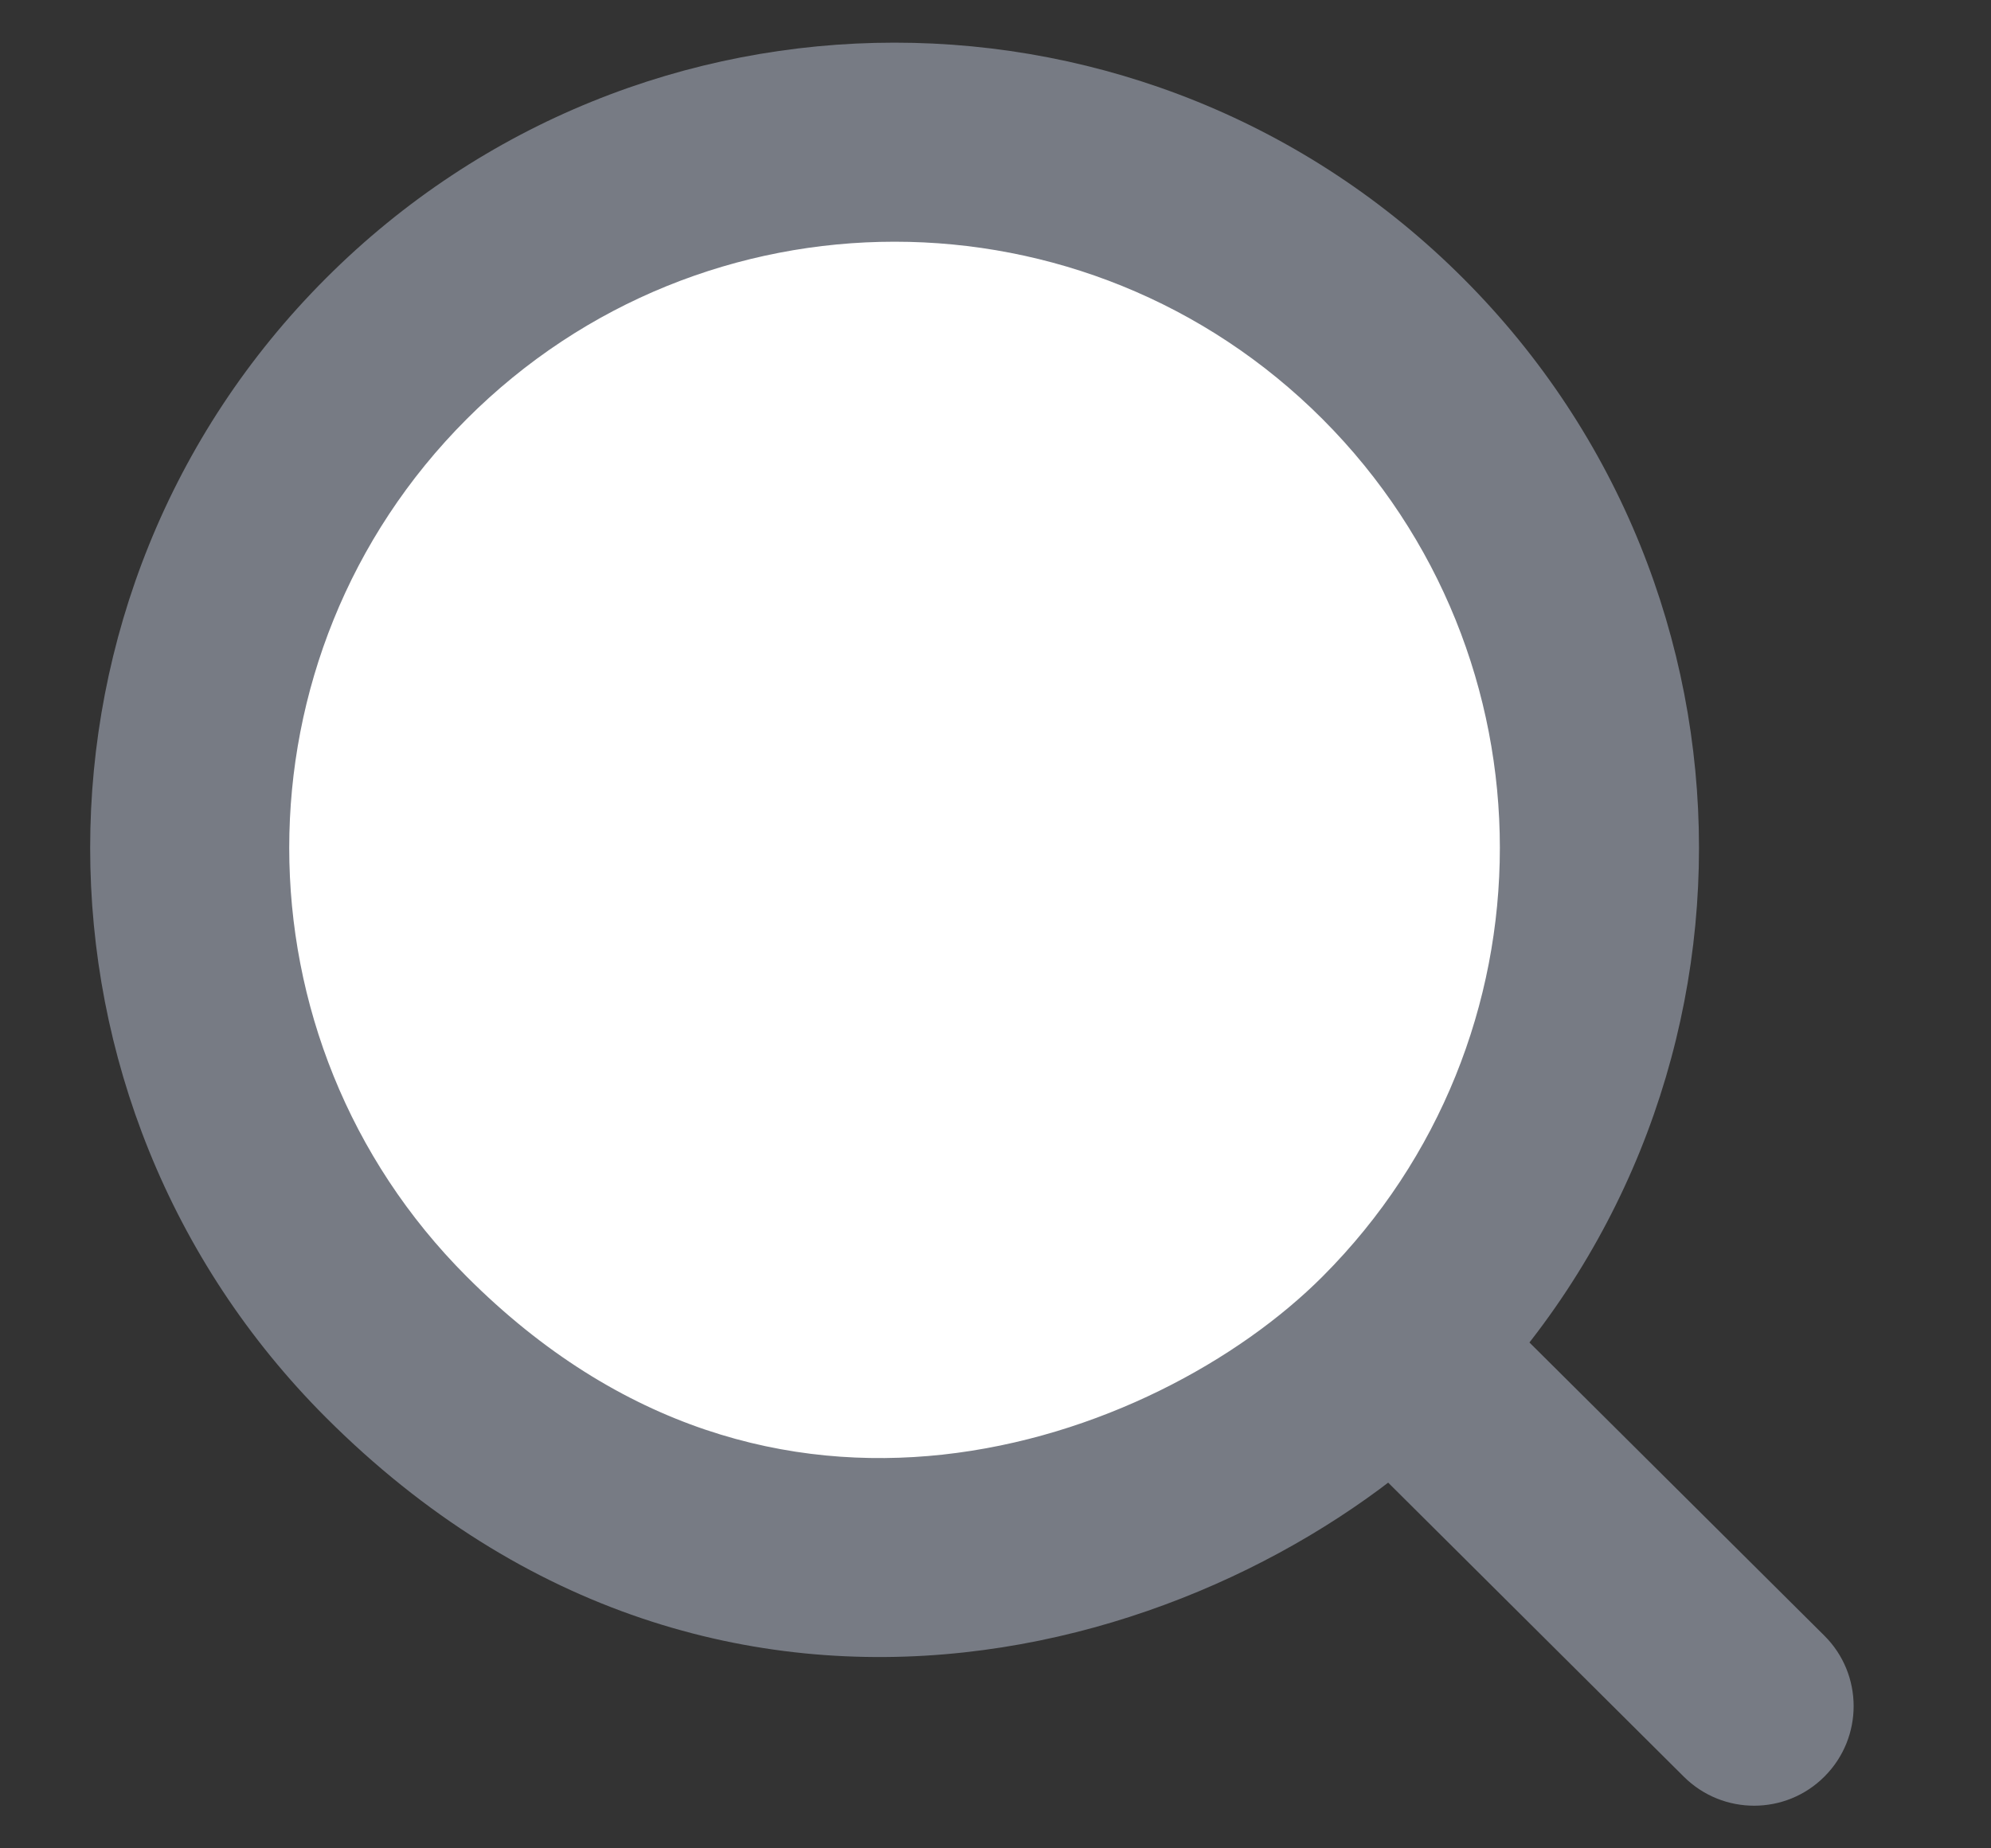
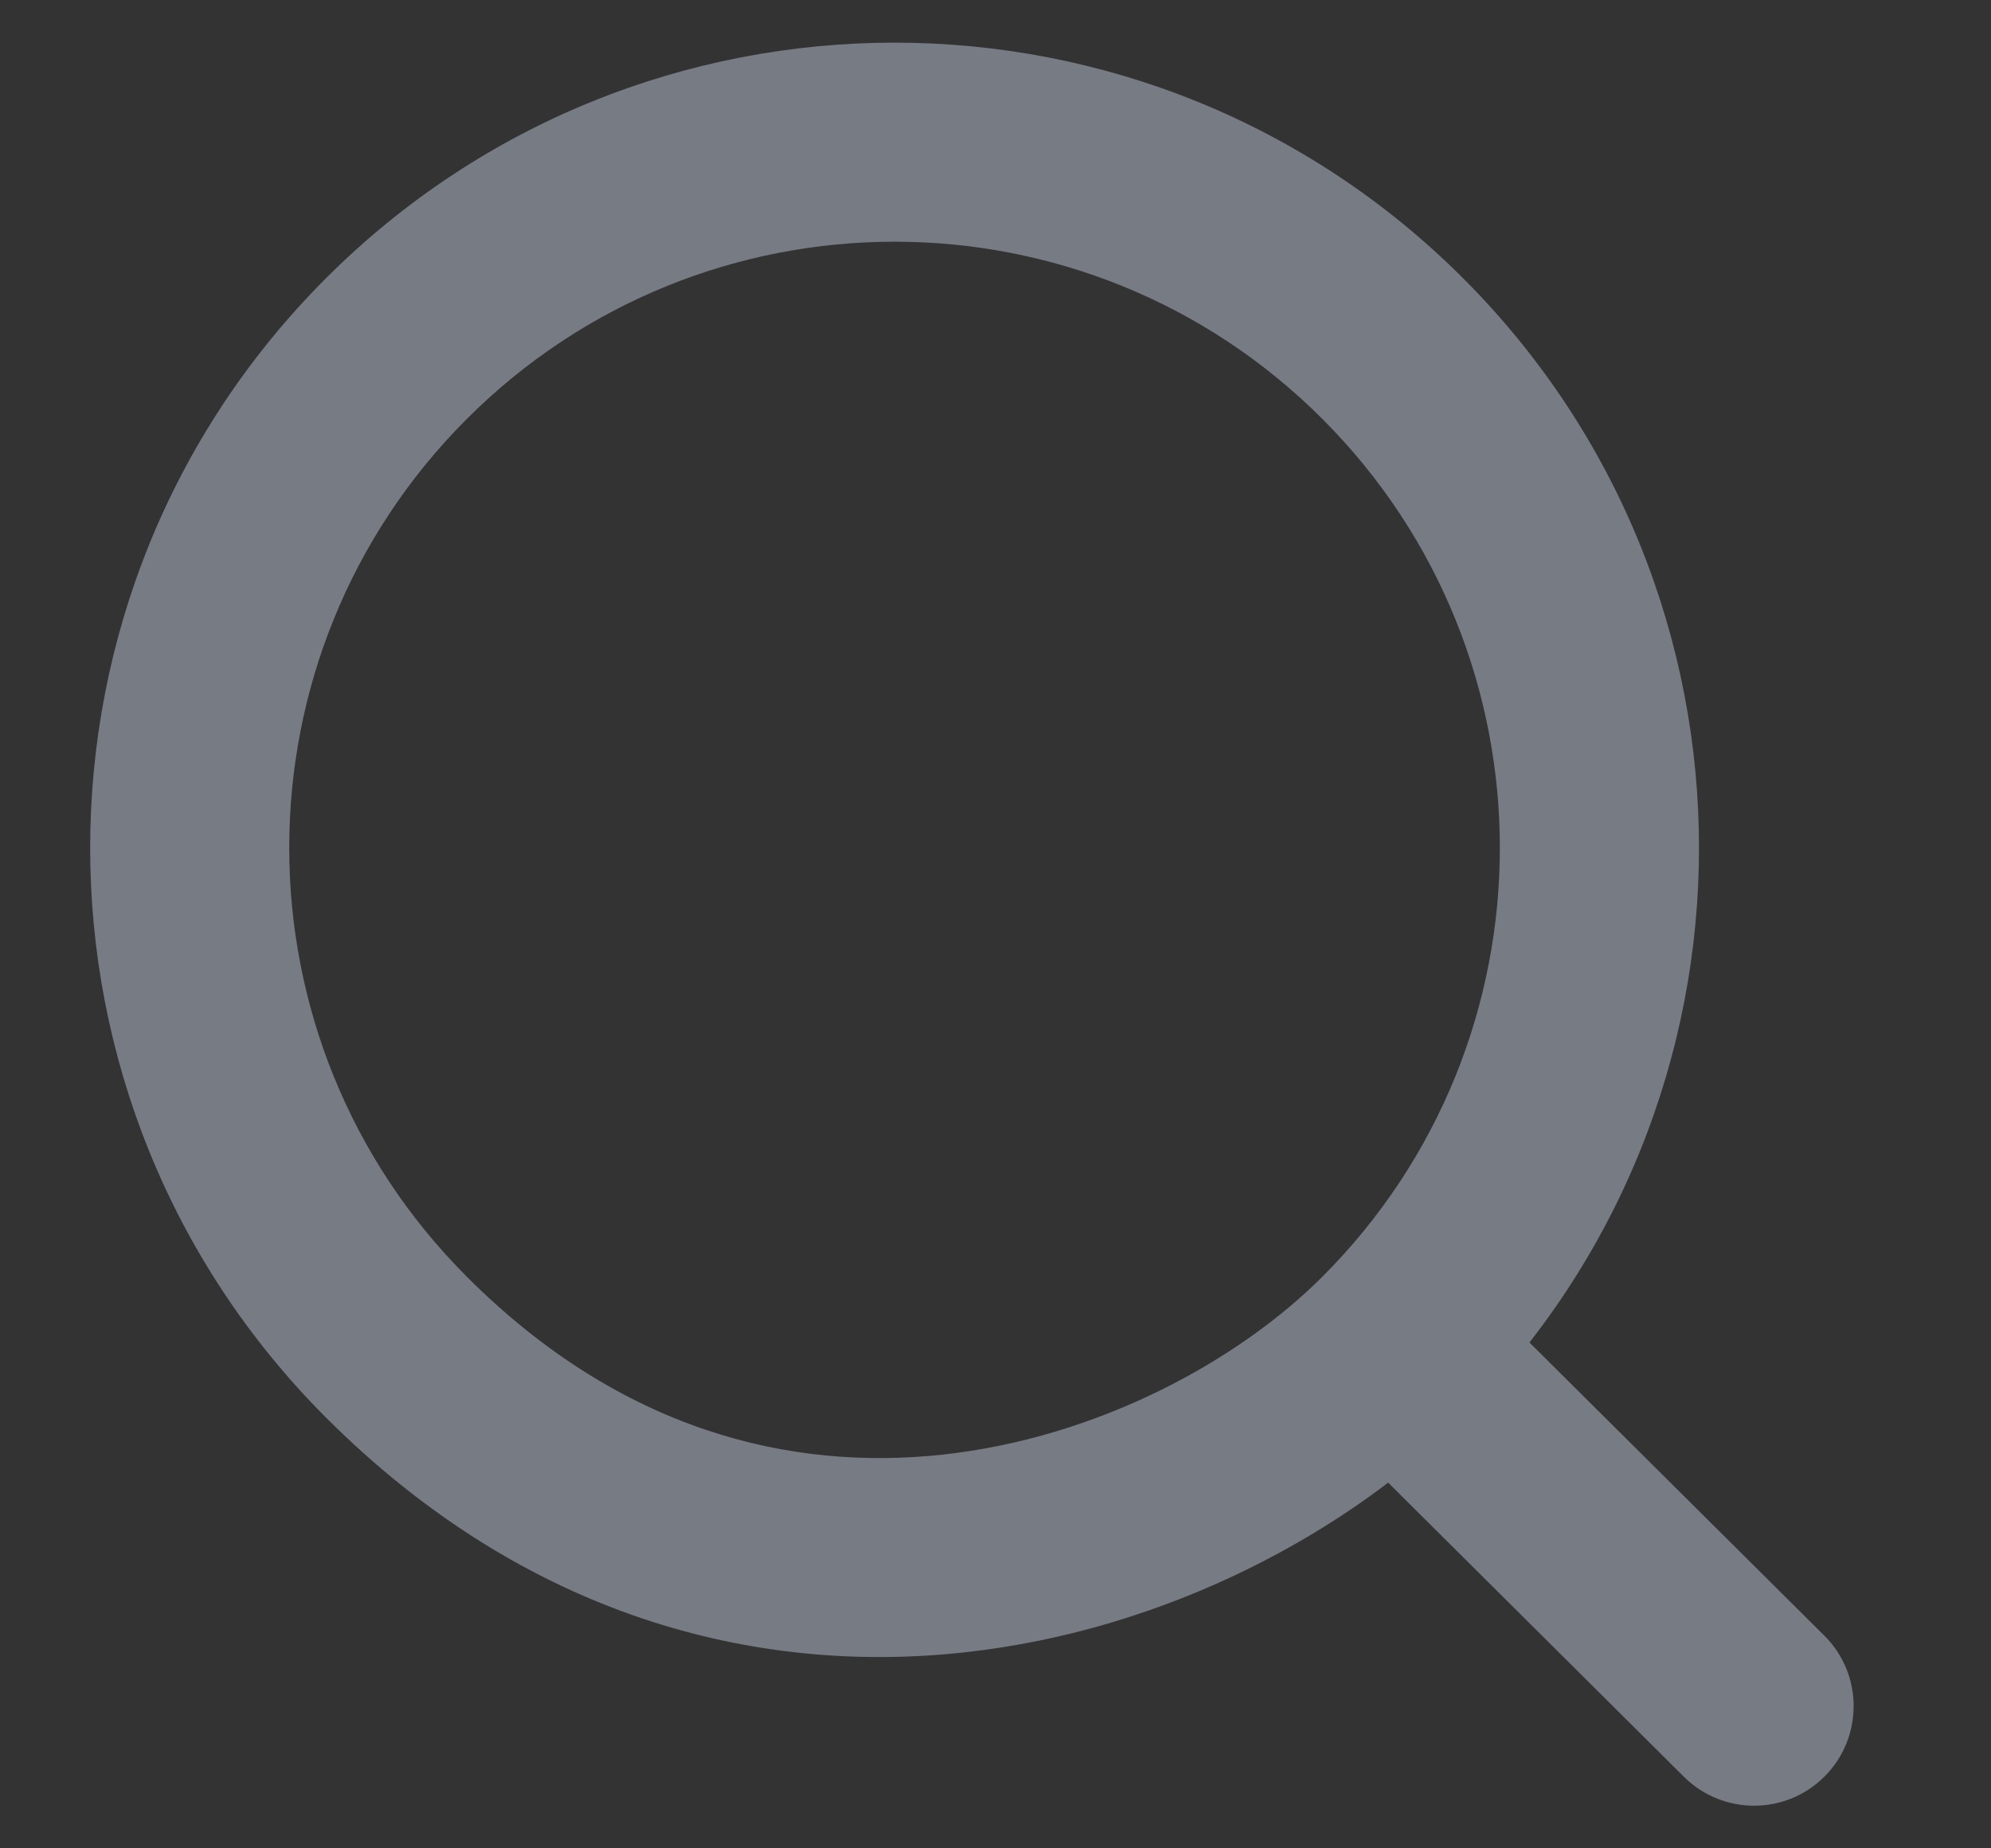
<svg xmlns="http://www.w3.org/2000/svg" width="14" height="13" viewBox="0 0 14 13" fill="none">
  <rect x="0" y="0" width="14" height="13" fill="#333333" stroke="none" />
-   <path d="M9.795 2.454C11.73 4.392 11.73 7.535 9.795 9.473C8.41 10.86 5.271 11.962 2.786 9.473C0.85 7.535 0.85 4.392 2.786 2.454C4.721 0.515 7.86 0.515 9.795 2.454ZM12.334 12L10.009 9.687L12.334 12Z" fill="white" />
  <path d="M9.795 9.473L10.29 9.968L9.795 9.473ZM2.786 9.473L2.29 9.968L2.786 9.473ZM11.84 12.496C12.114 12.769 12.558 12.768 12.83 12.494C13.103 12.22 13.102 11.776 12.828 11.504L11.84 12.496ZM9.3 2.948C10.962 4.613 10.962 7.313 9.3 8.978L10.29 9.968C12.499 7.756 12.499 4.17 10.29 1.959L9.3 2.948ZM9.3 8.978C8.713 9.566 7.728 10.111 6.627 10.231C5.556 10.347 4.364 10.063 3.281 8.978L2.29 9.968C3.692 11.371 5.312 11.782 6.778 11.622C8.215 11.466 9.492 10.767 10.29 9.968L9.3 8.978ZM3.281 8.978C1.618 7.313 1.618 4.613 3.281 2.948L2.29 1.959C0.082 4.17 0.082 7.756 2.29 9.968L3.281 8.978ZM3.281 2.948C4.943 1.284 7.638 1.284 9.3 2.948L10.29 1.959C8.081 -0.253 4.499 -0.253 2.29 1.959L3.281 2.948ZM12.828 11.504L10.502 9.191L9.515 10.183L11.84 12.496L12.828 11.504Z" fill="#777B84" />
</svg>